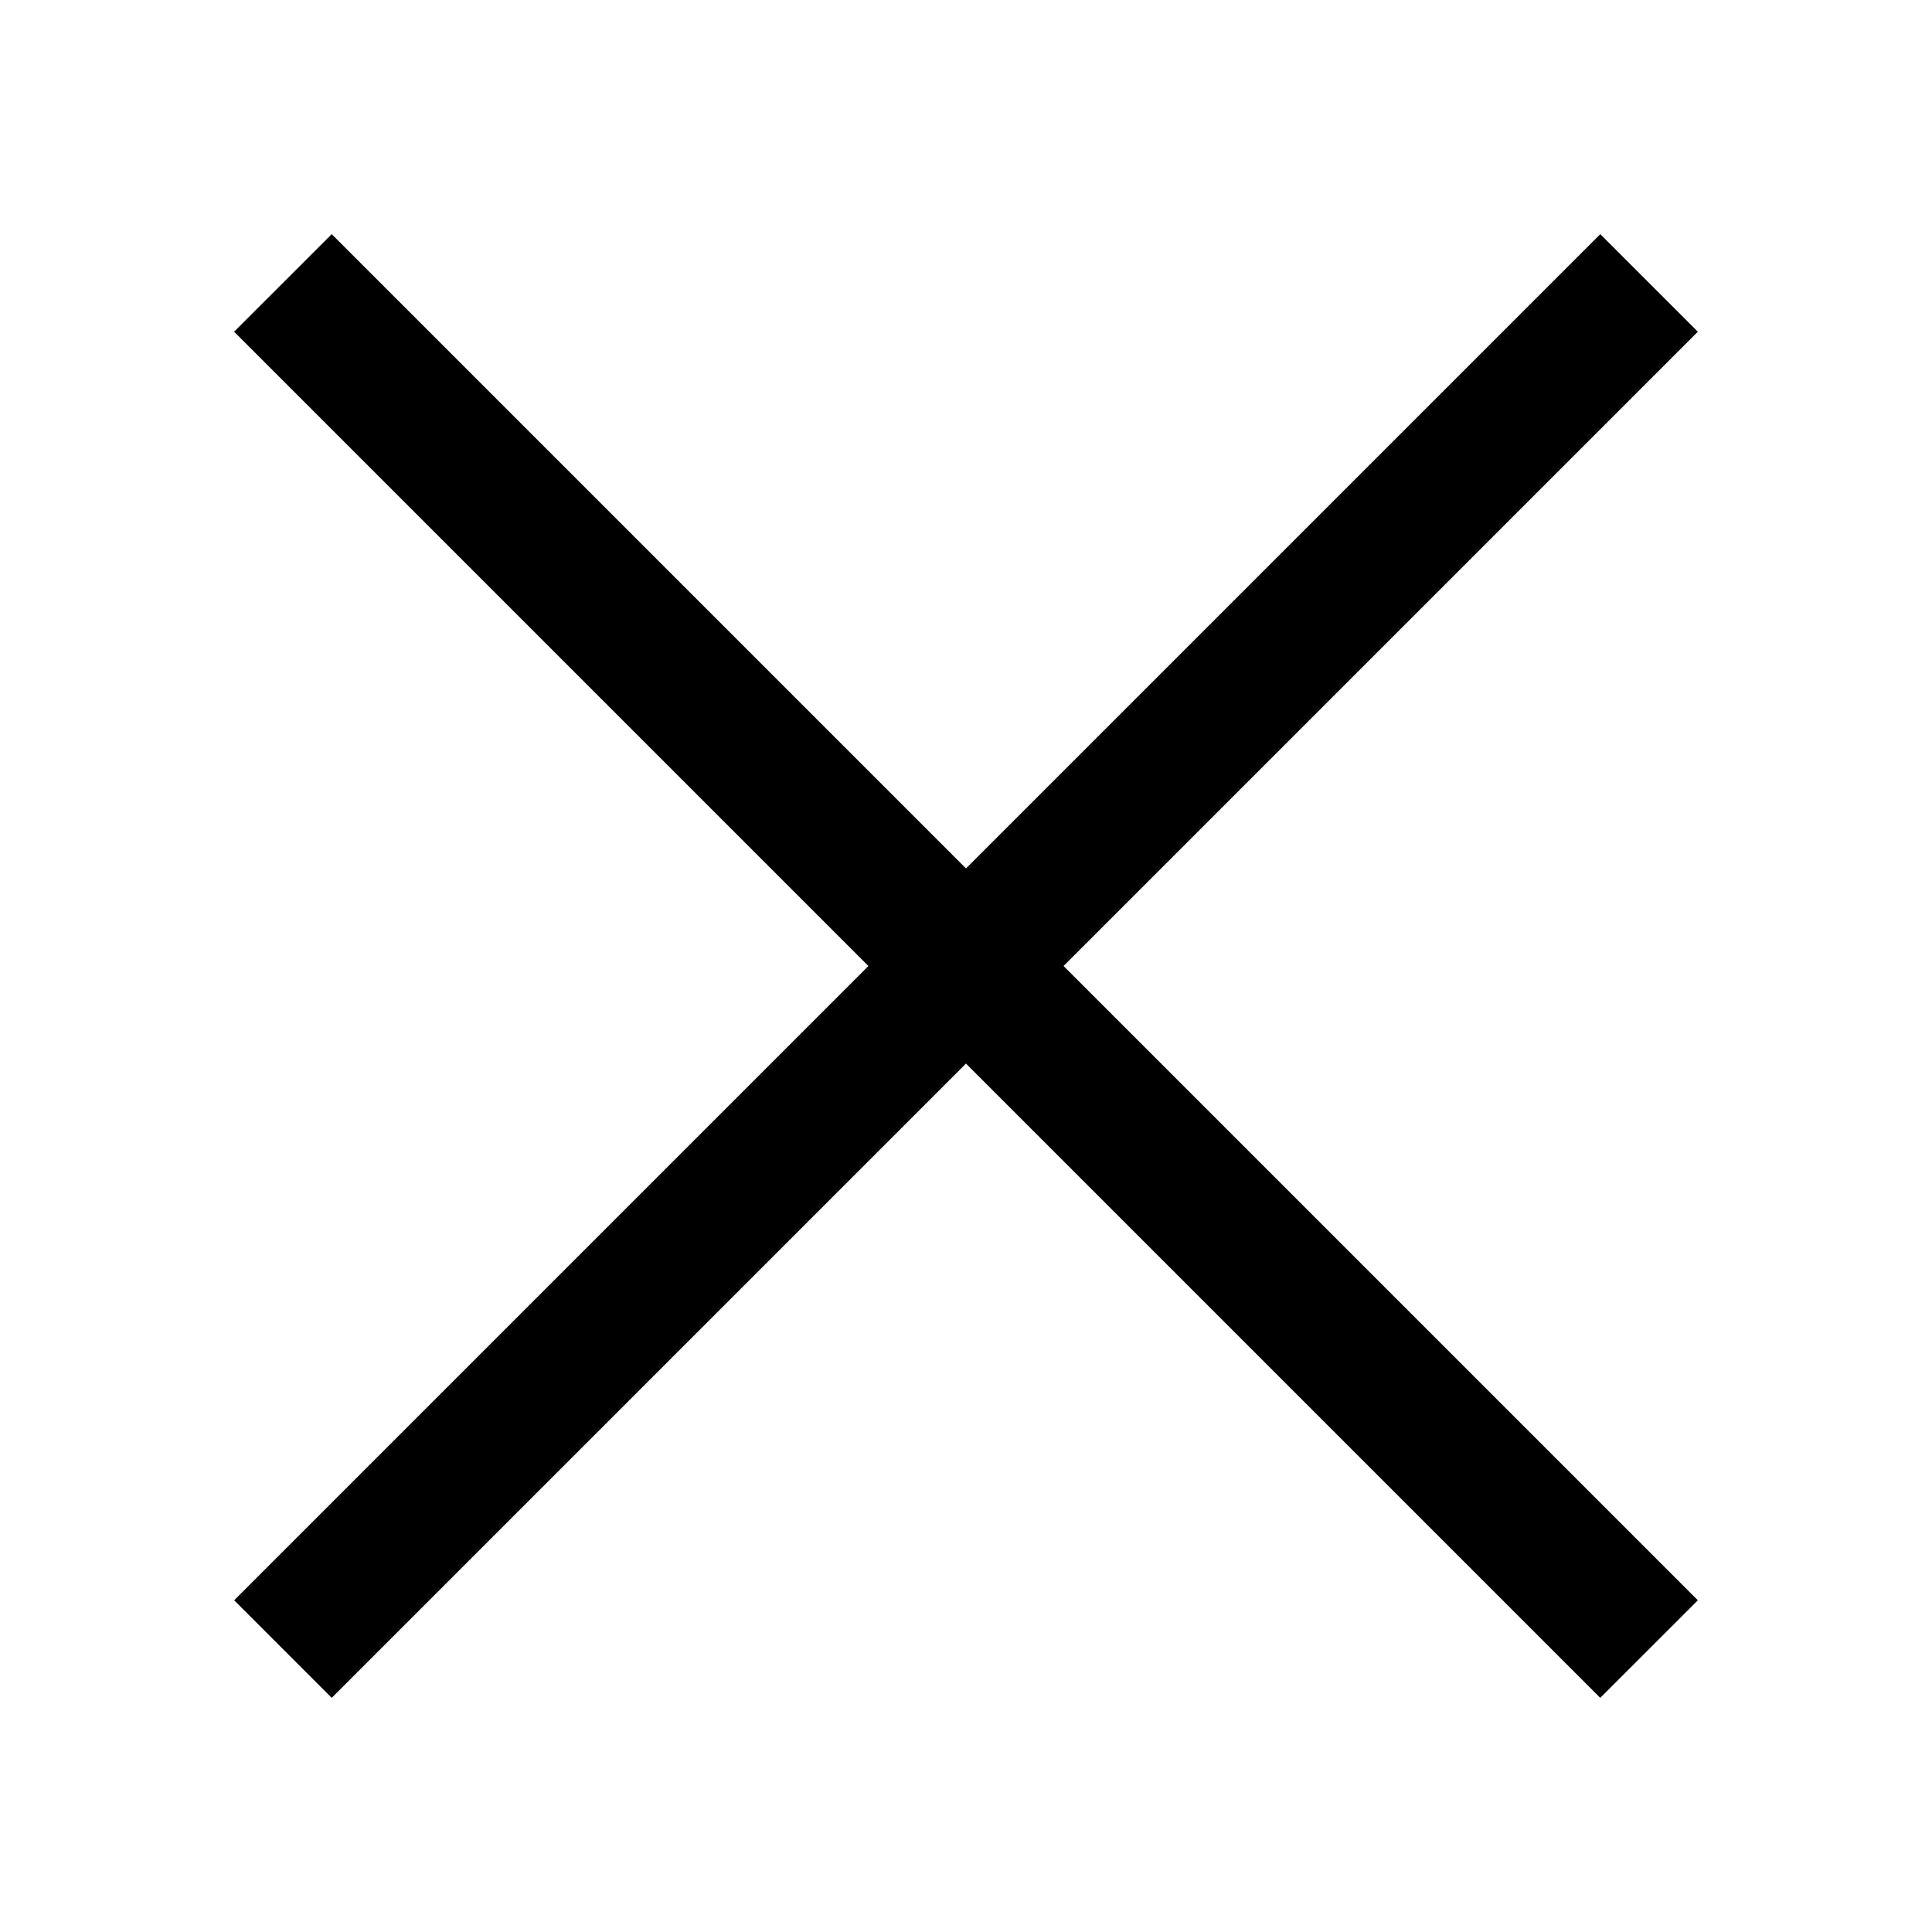
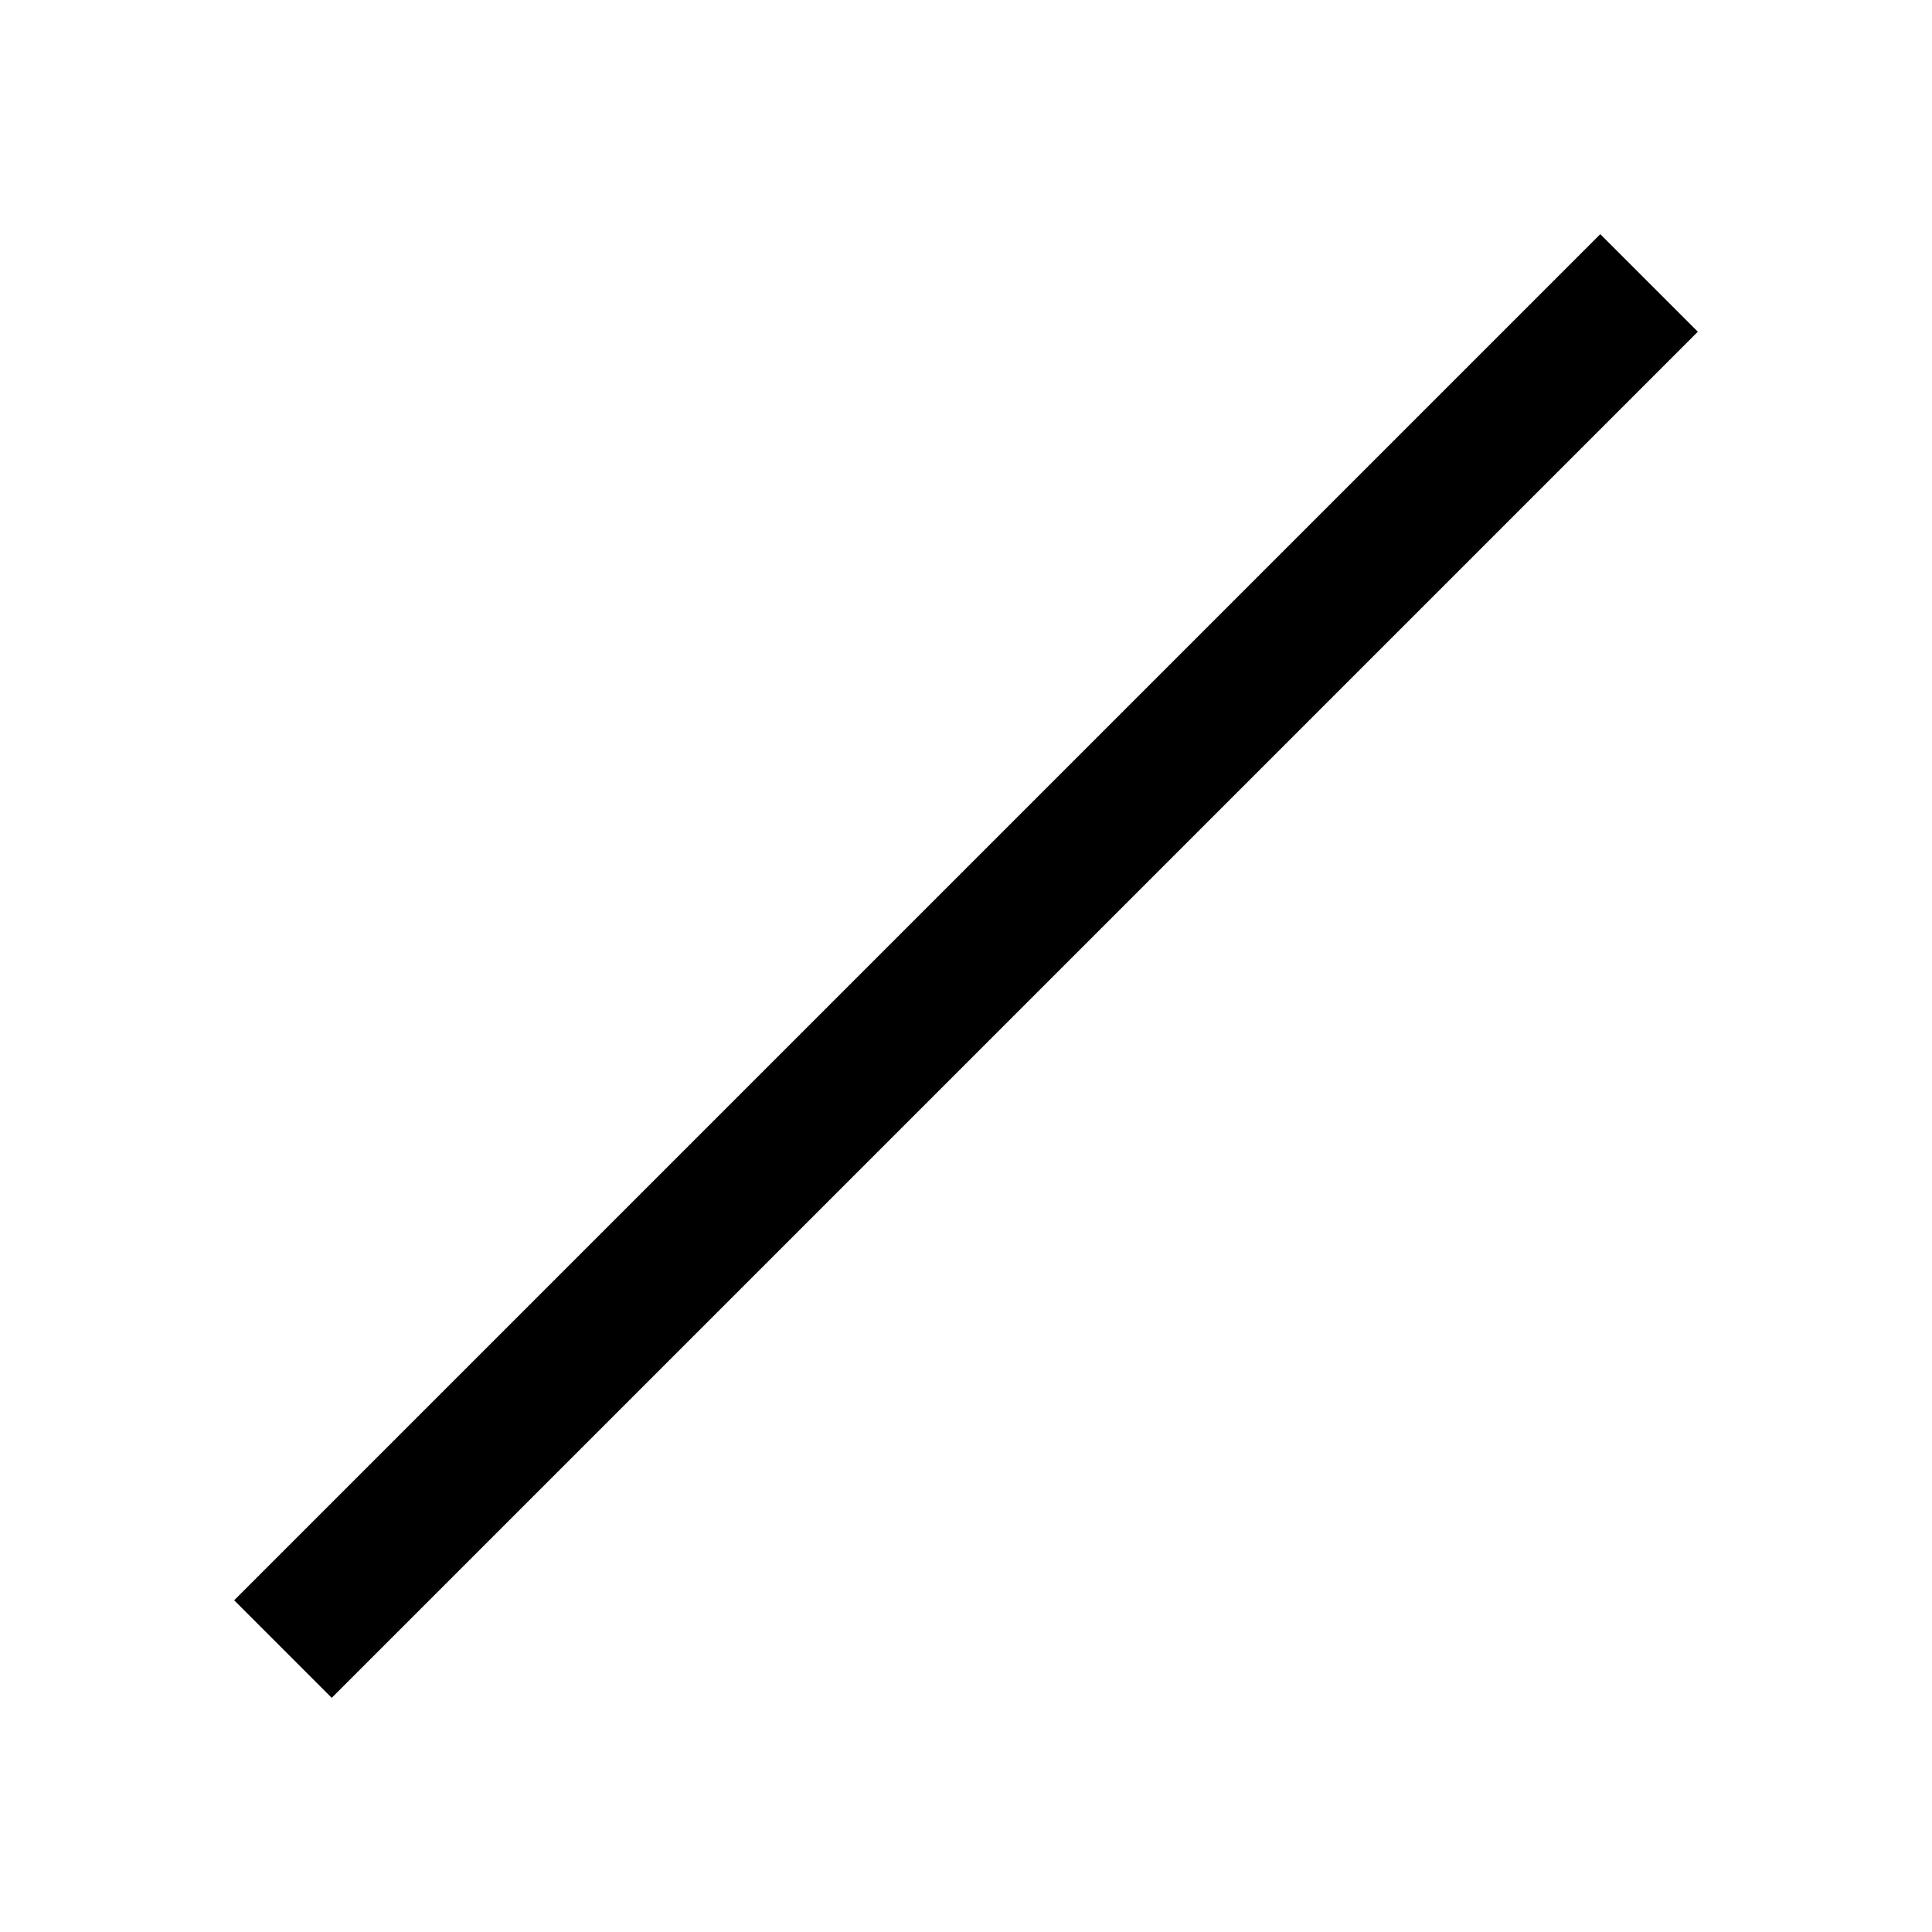
<svg xmlns="http://www.w3.org/2000/svg" width="56" height="56" fill="none">
  <path fill="#000" d="M46.385 6.787l2.828 2.828L9.615 49.213l-2.828-2.828z" />
-   <path fill="#000" d="M49.213 46.385l-2.829 2.828L6.786 9.615l2.829-2.828z" />
</svg>